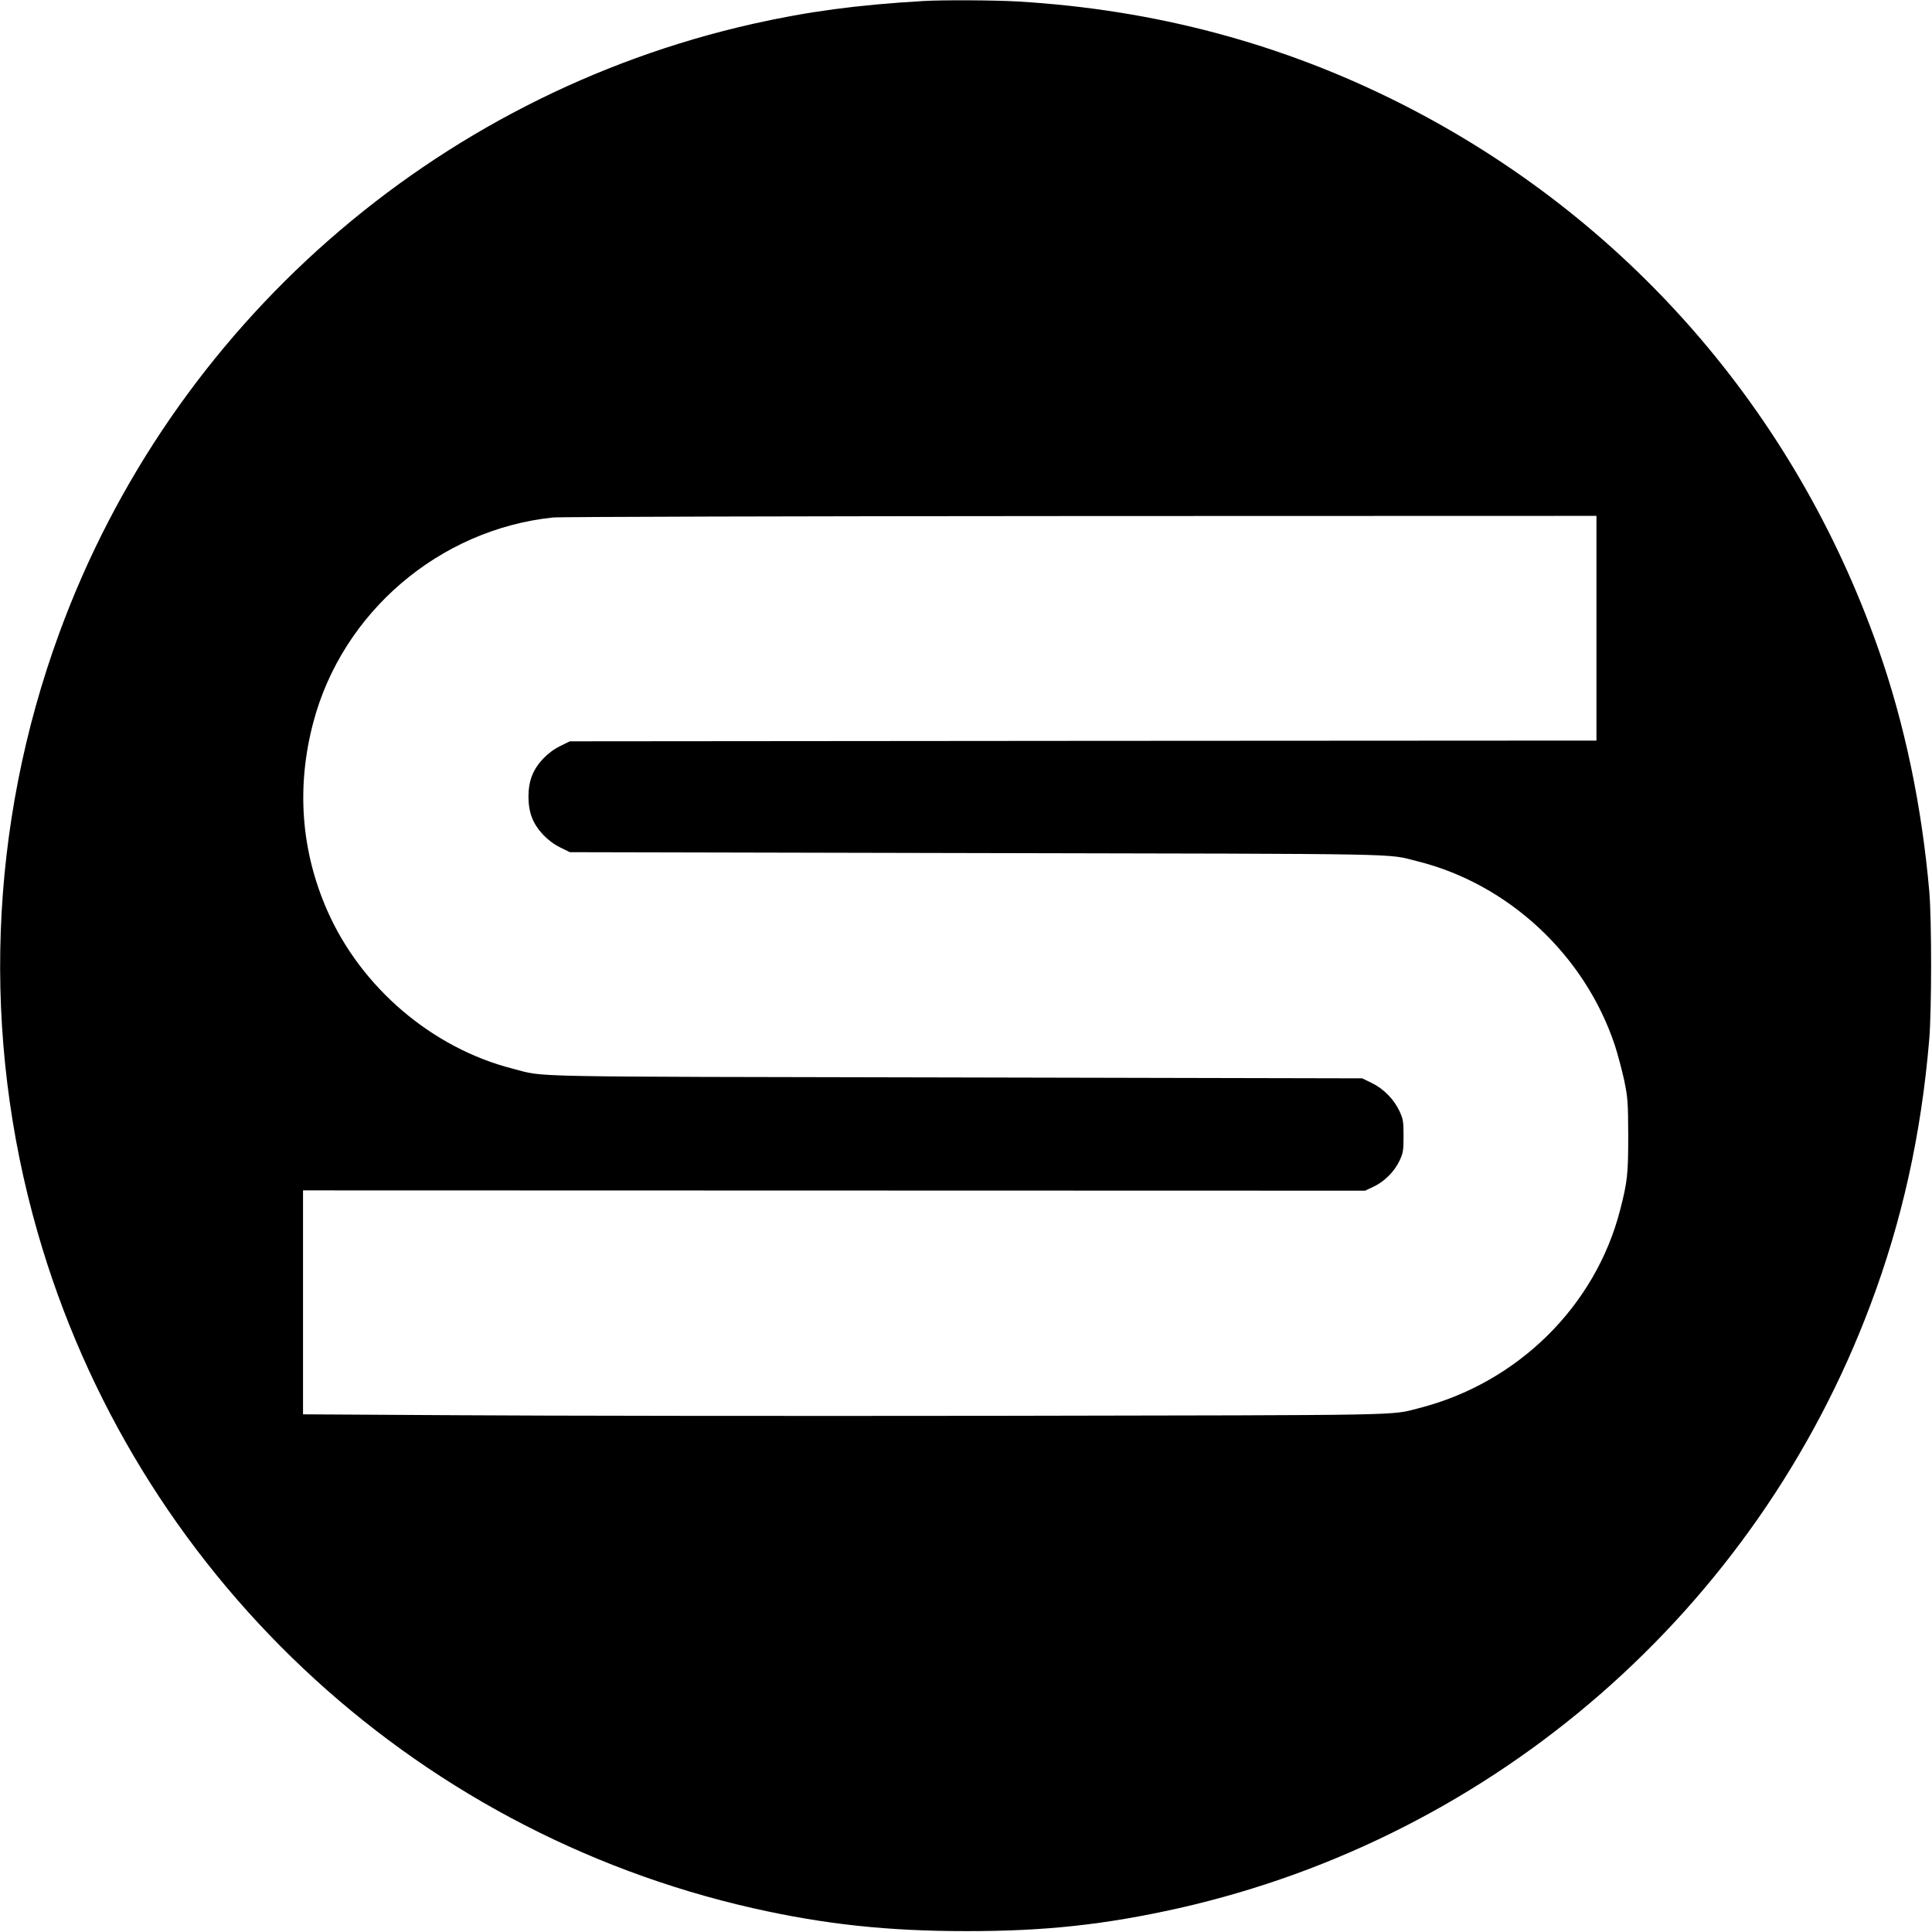
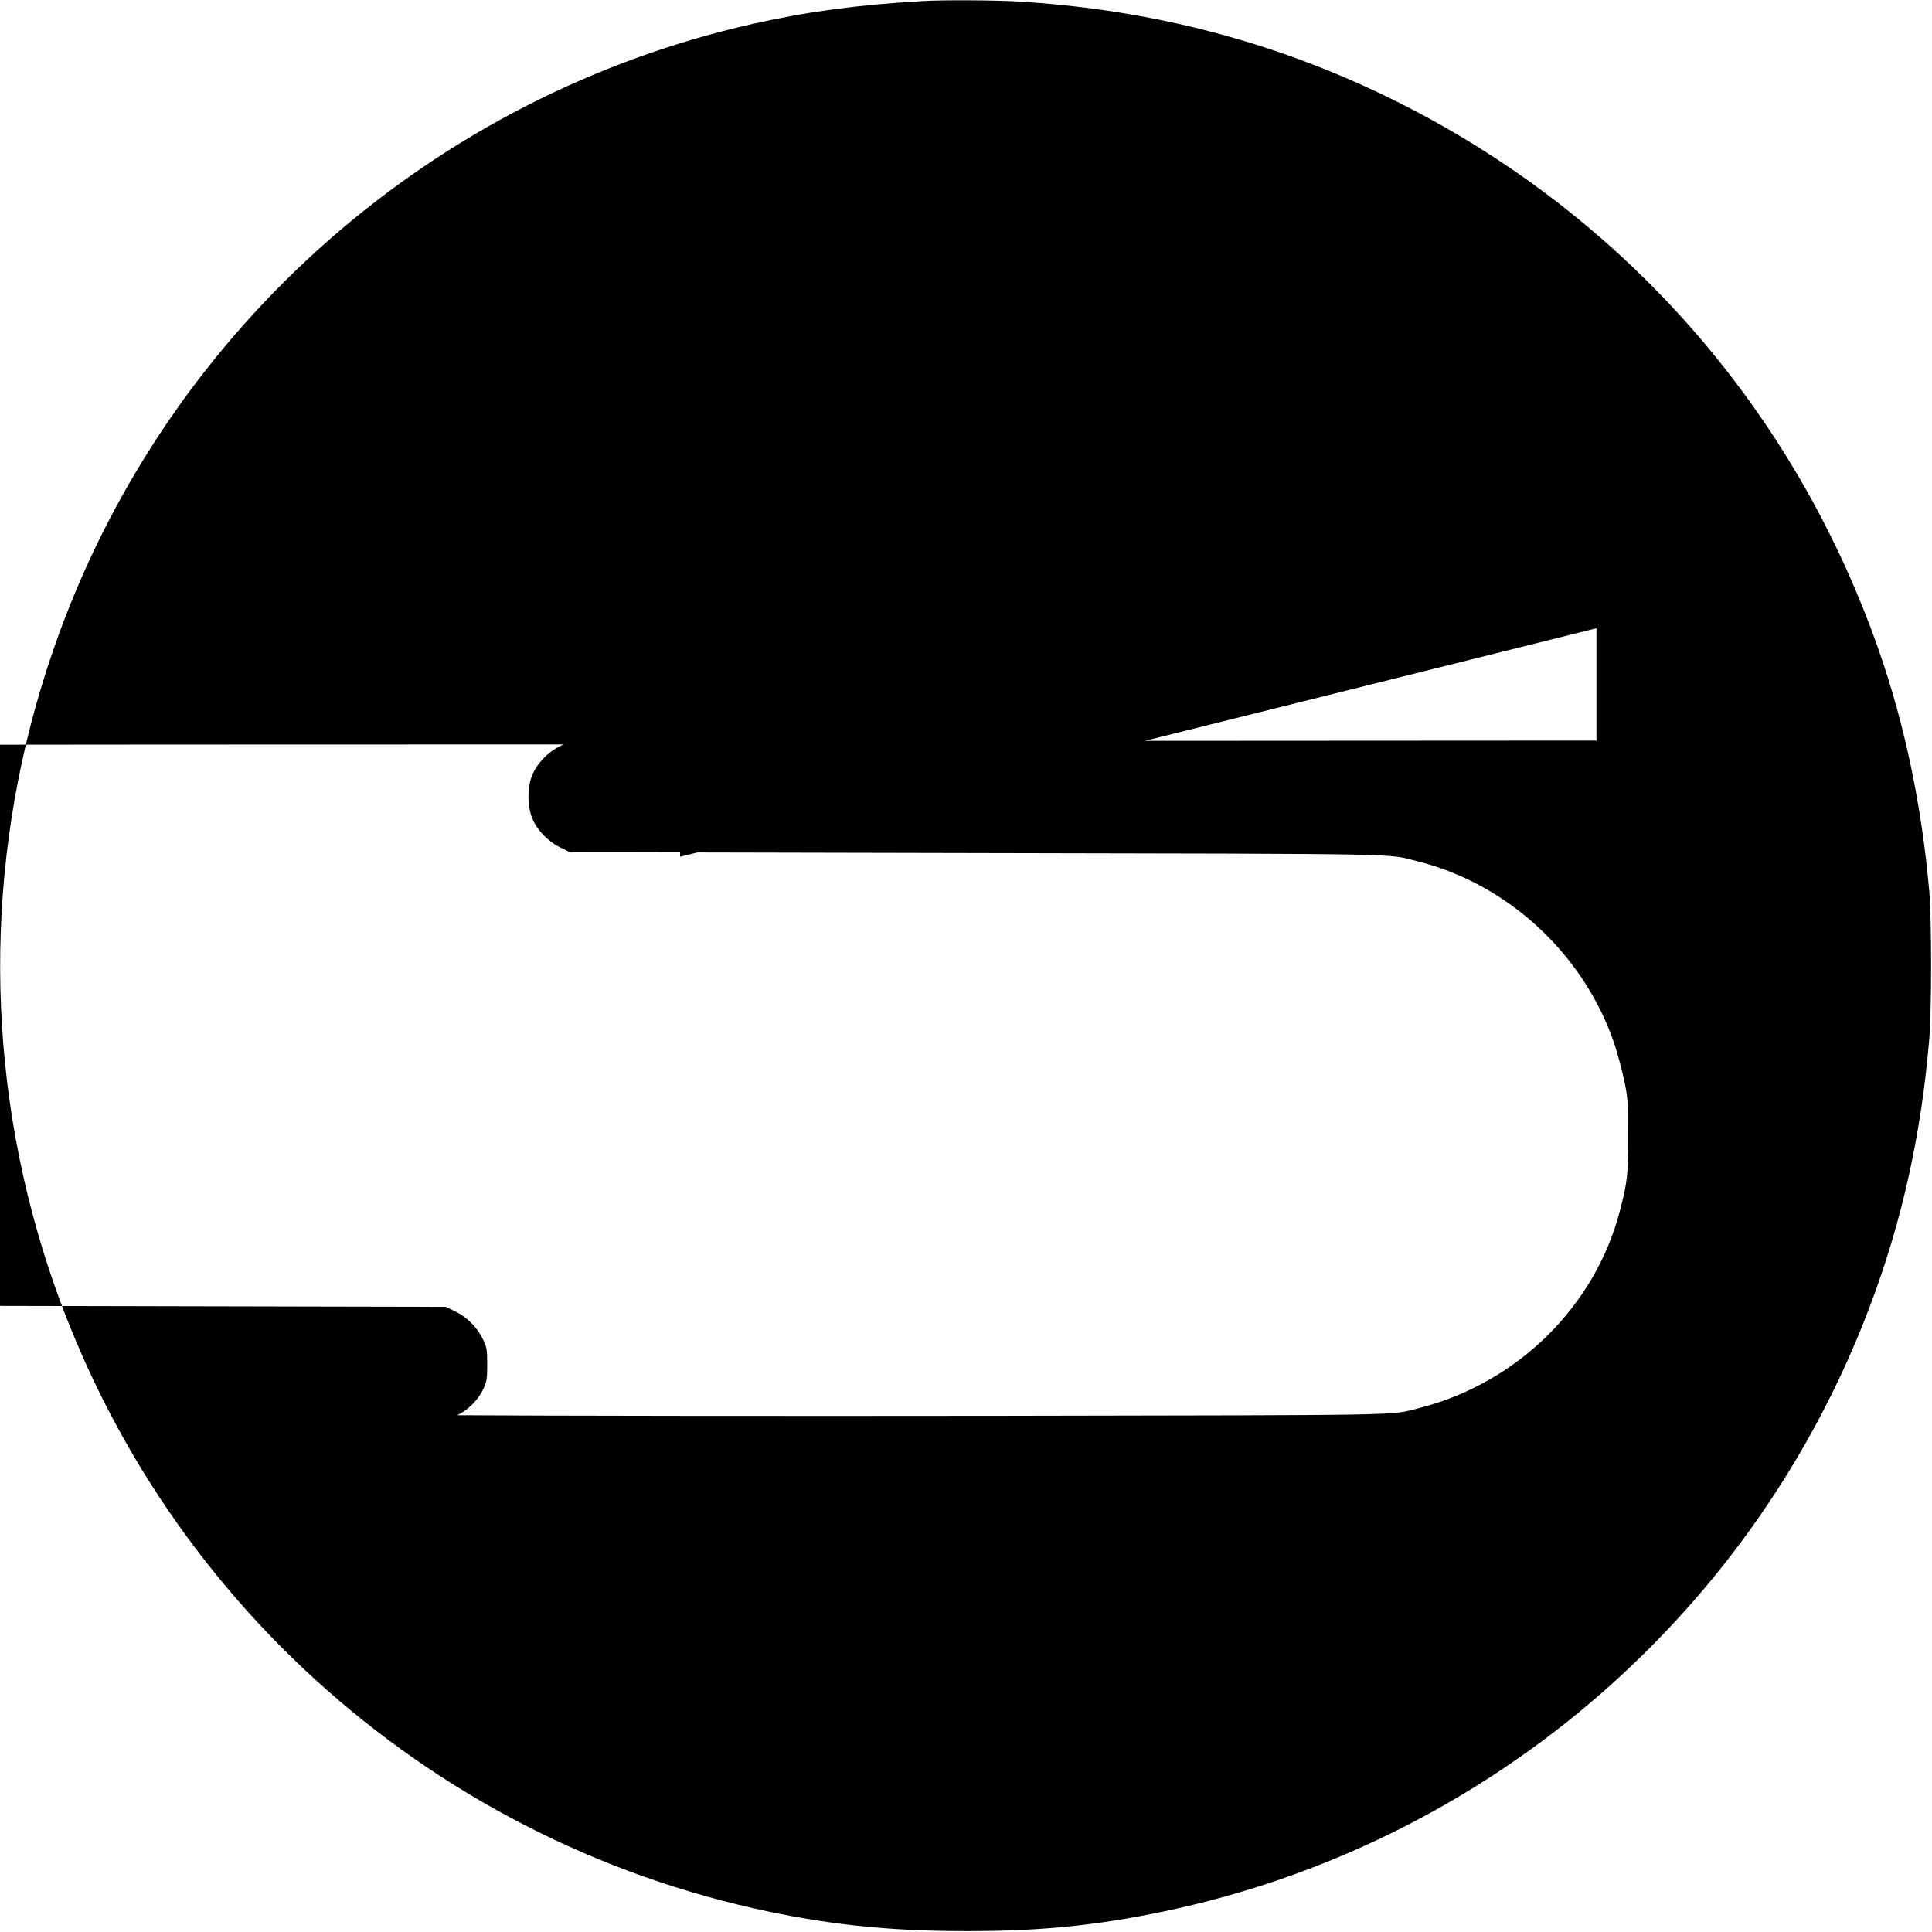
<svg xmlns="http://www.w3.org/2000/svg" version="1.0" width="1307pt" height="1307pt" viewBox="0 0 1307 1307" preserveAspectRatio="xMidYMid meet">
  <g transform="translate(0,1307) scale(0.1,-0.1)" fill="#000000" stroke="none">
-     <path d="M6245 13063 c-444 -26 -776 -70 -1150 -154 -2158 -485 -3934 -2044 -4694 -4122 -478 -1305 -529 -2723 -146 -4056 658 -2291 2516 -4045 4844 -4571 479 -108 906 -154 1436 -154 535 -1 943 44 1439 155 2144 484 3906 2020 4680 4083 213 566 343 1151 397 1791 17 197 17 805 1 1000 -51 585 -167 1138 -345 1645 -566 1612 -1706 2916 -3222 3685 -809 410 -1671 640 -2600 695 -154 9 -514 11 -640 3z m4555 -4243 l0 -760 -3473 -2 -3472 -3 -67 -33 c-83 -41 -158 -119 -189 -200 -32 -79 -32 -203 0 -284 31 -80 106 -159 189 -200 l67 -33 2755 -6 c2977 -6 2765 -2 2977 -55 617 -153 1134 -635 1337 -1244 19 -58 47 -163 63 -235 25 -121 27 -147 28 -375 0 -262 -5 -313 -55 -506 -167 -651 -694 -1170 -1360 -1340 -200 -51 -26 -47 -2845 -52 -1441 -2 -3089 0 -3662 4 l-1043 6 0 758 0 757 3593 -1 3592 -1 57 27 c73 34 142 103 176 176 24 51 27 69 27 167 0 98 -3 116 -27 167 -37 80 -107 152 -187 191 l-66 32 -2755 6 c-2997 6 -2764 1 -2990 59 -546 139 -1027 549 -1256 1070 -178 405 -210 839 -94 1275 197 743 852 1303 1620 1384 41 5 1647 9 3568 10 l3492 1 0 -760z" />
+     <path d="M6245 13063 c-444 -26 -776 -70 -1150 -154 -2158 -485 -3934 -2044 -4694 -4122 -478 -1305 -529 -2723 -146 -4056 658 -2291 2516 -4045 4844 -4571 479 -108 906 -154 1436 -154 535 -1 943 44 1439 155 2144 484 3906 2020 4680 4083 213 566 343 1151 397 1791 17 197 17 805 1 1000 -51 585 -167 1138 -345 1645 -566 1612 -1706 2916 -3222 3685 -809 410 -1671 640 -2600 695 -154 9 -514 11 -640 3z m4555 -4243 l0 -760 -3473 -2 -3472 -3 -67 -33 c-83 -41 -158 -119 -189 -200 -32 -79 -32 -203 0 -284 31 -80 106 -159 189 -200 l67 -33 2755 -6 c2977 -6 2765 -2 2977 -55 617 -153 1134 -635 1337 -1244 19 -58 47 -163 63 -235 25 -121 27 -147 28 -375 0 -262 -5 -313 -55 -506 -167 -651 -694 -1170 -1360 -1340 -200 -51 -26 -47 -2845 -52 -1441 -2 -3089 0 -3662 4 c73 34 142 103 176 176 24 51 27 69 27 167 0 98 -3 116 -27 167 -37 80 -107 152 -187 191 l-66 32 -2755 6 c-2997 6 -2764 1 -2990 59 -546 139 -1027 549 -1256 1070 -178 405 -210 839 -94 1275 197 743 852 1303 1620 1384 41 5 1647 9 3568 10 l3492 1 0 -760z" />
  </g>
</svg>